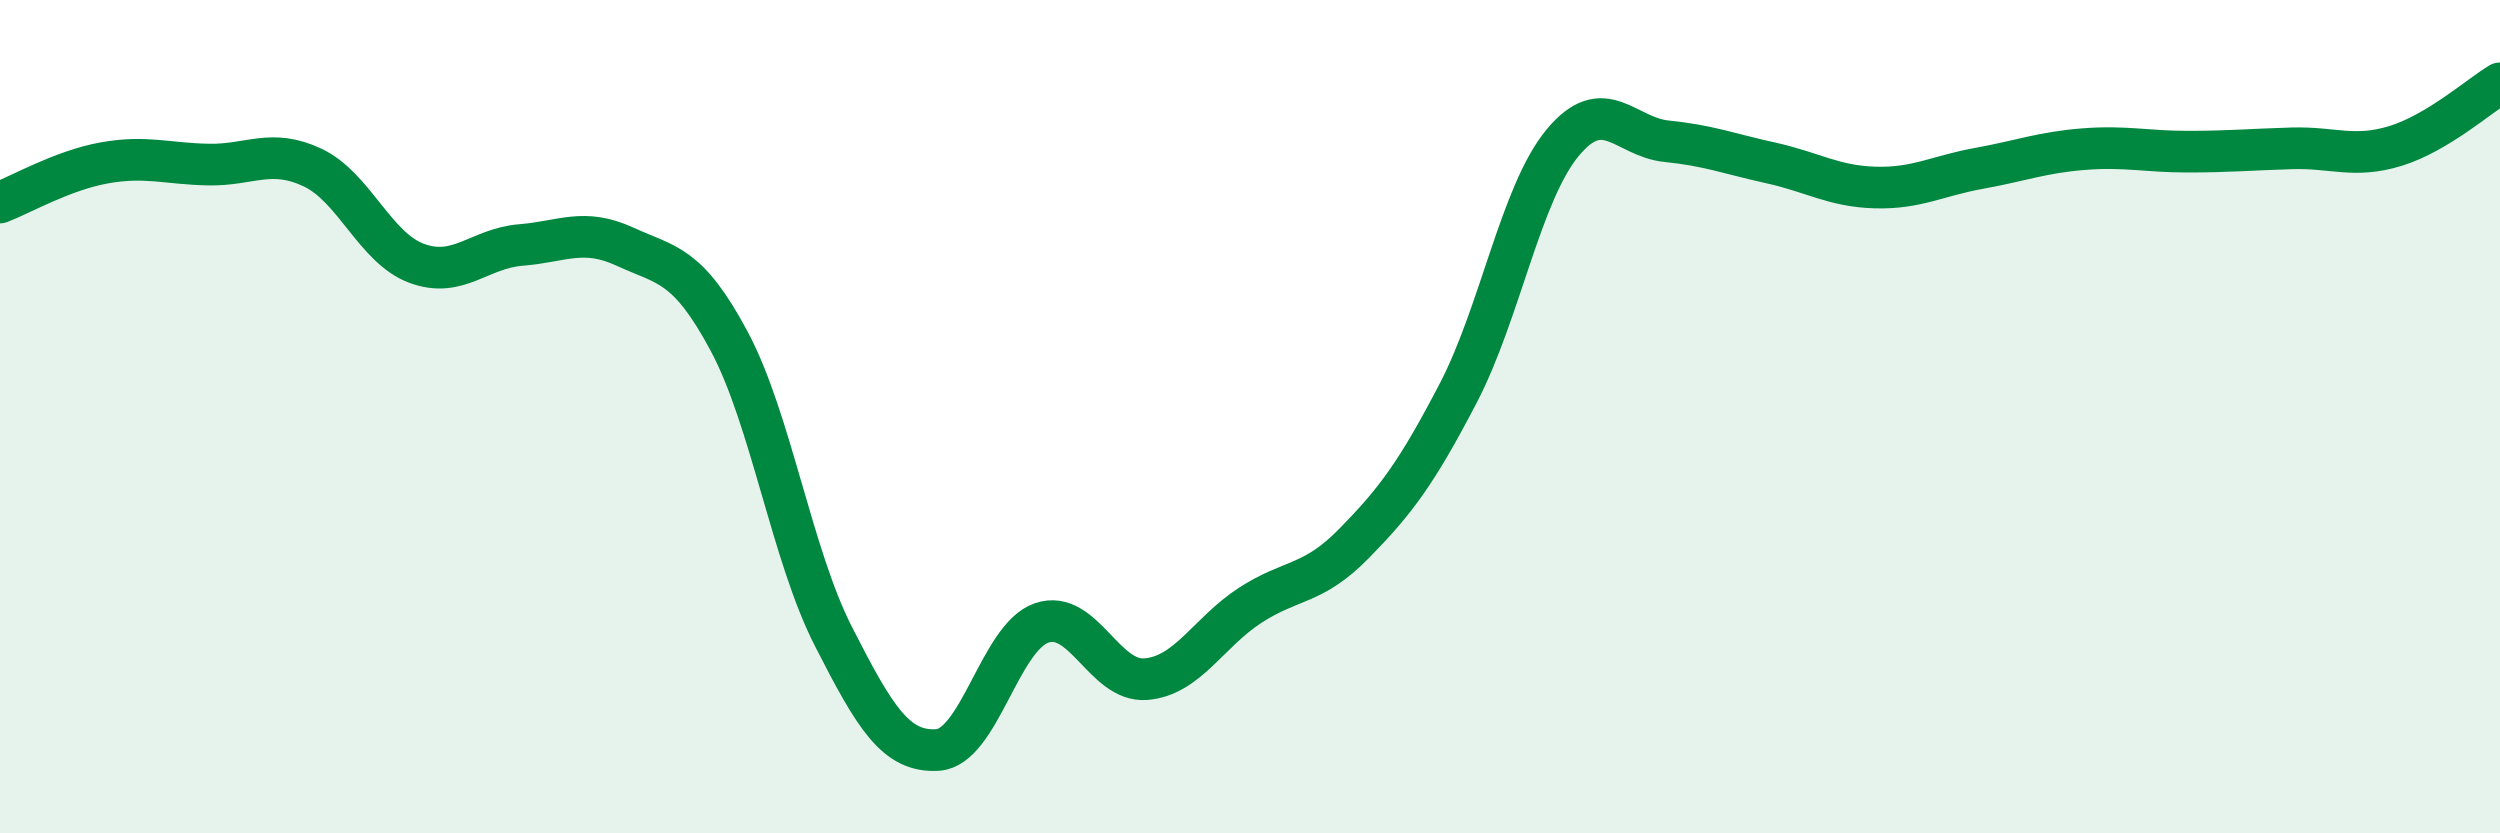
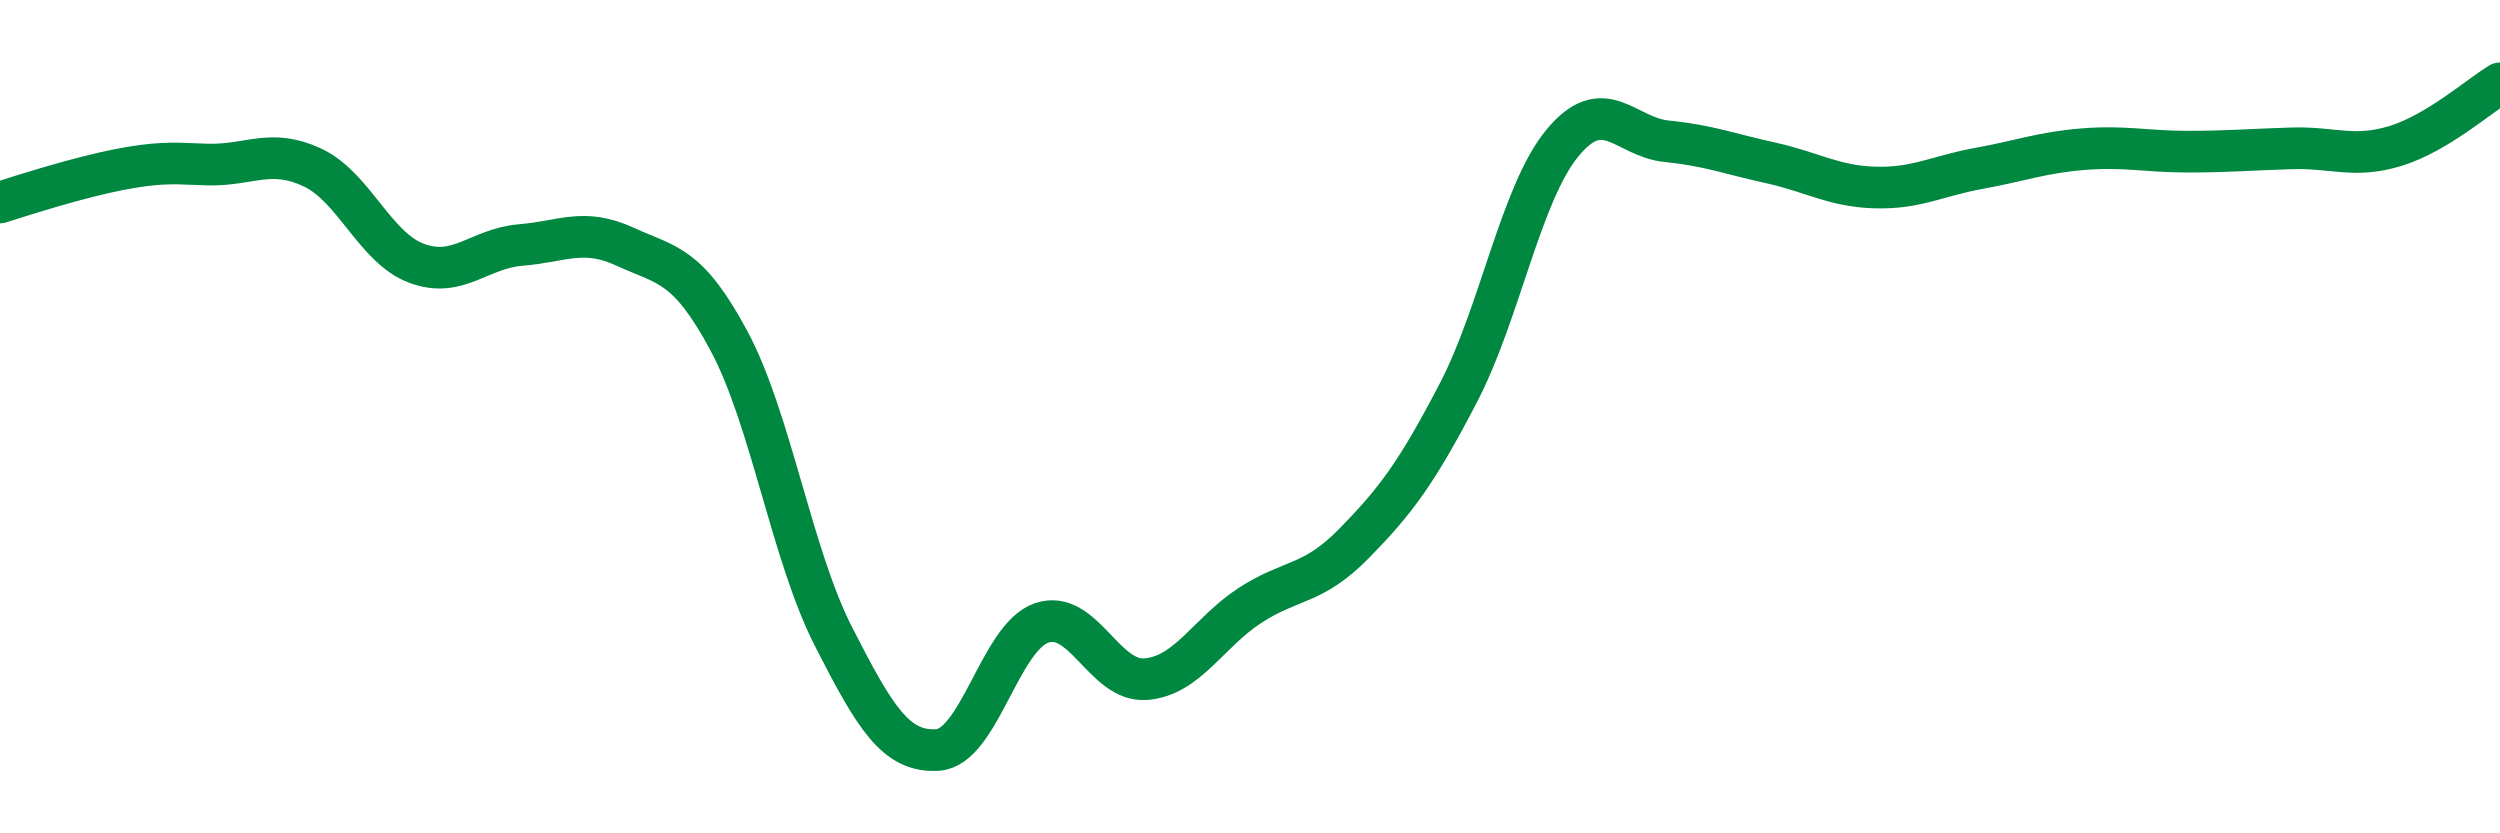
<svg xmlns="http://www.w3.org/2000/svg" width="60" height="20" viewBox="0 0 60 20">
-   <path d="M 0,4.86 C 0.5,4.67 1.5,4.09 2.5,3.91 C 3.5,3.73 4,3.93 5,3.95 C 6,3.97 6.5,3.55 7.5,4.02 C 8.5,4.49 9,5.95 10,6.32 C 11,6.69 11.5,5.96 12.5,5.88 C 13.5,5.8 14,5.46 15,5.92 C 16,6.38 16.5,6.32 17.5,8.19 C 18.5,10.06 19,13.31 20,15.27 C 21,17.23 21.5,18.06 22.5,18 C 23.5,17.94 24,15.29 25,14.95 C 26,14.61 26.5,16.38 27.5,16.3 C 28.5,16.22 29,15.18 30,14.53 C 31,13.88 31.5,14.06 32.5,13.04 C 33.5,12.02 34,11.35 35,9.43 C 36,7.51 36.5,4.64 37.5,3.43 C 38.5,2.22 39,3.29 40,3.39 C 41,3.49 41.5,3.69 42.5,3.91 C 43.5,4.13 44,4.47 45,4.5 C 46,4.53 46.5,4.22 47.5,4.04 C 48.5,3.86 49,3.66 50,3.58 C 51,3.5 51.5,3.64 52.5,3.64 C 53.5,3.64 54,3.59 55,3.56 C 56,3.53 56.5,3.81 57.5,3.5 C 58.5,3.19 59.5,2.3 60,2L60 20L0 20Z" fill="#008740" opacity="0.1" stroke-linecap="round" stroke-linejoin="round" />
-   <path d="M 0,4.86 C 0.5,4.67 1.5,4.09 2.5,3.91 C 3.5,3.73 4,3.93 5,3.95 C 6,3.97 6.5,3.55 7.5,4.02 C 8.5,4.49 9,5.95 10,6.32 C 11,6.69 11.5,5.96 12.5,5.88 C 13.5,5.8 14,5.46 15,5.92 C 16,6.38 16.5,6.32 17.5,8.19 C 18.5,10.06 19,13.31 20,15.27 C 21,17.23 21.5,18.06 22.5,18 C 23.5,17.94 24,15.29 25,14.95 C 26,14.61 26.5,16.38 27.5,16.3 C 28.5,16.22 29,15.18 30,14.53 C 31,13.88 31.5,14.06 32.5,13.04 C 33.5,12.02 34,11.35 35,9.43 C 36,7.51 36.5,4.64 37.5,3.43 C 38.5,2.22 39,3.29 40,3.39 C 41,3.49 41.5,3.69 42.5,3.91 C 43.5,4.13 44,4.47 45,4.5 C 46,4.53 46.5,4.22 47.5,4.04 C 48.5,3.86 49,3.66 50,3.58 C 51,3.5 51.5,3.64 52.5,3.64 C 53.5,3.64 54,3.59 55,3.56 C 56,3.53 56.5,3.81 57.5,3.5 C 58.5,3.19 59.5,2.3 60,2" stroke="#008740" stroke-width="1" fill="none" stroke-linecap="round" stroke-linejoin="round" />
+   <path d="M 0,4.86 C 3.5,3.73 4,3.93 5,3.95 C 6,3.97 6.5,3.55 7.5,4.02 C 8.5,4.49 9,5.95 10,6.32 C 11,6.69 11.5,5.96 12.5,5.88 C 13.5,5.8 14,5.46 15,5.92 C 16,6.38 16.5,6.32 17.5,8.19 C 18.5,10.06 19,13.31 20,15.27 C 21,17.23 21.5,18.06 22.5,18 C 23.5,17.94 24,15.29 25,14.95 C 26,14.61 26.5,16.38 27.5,16.3 C 28.5,16.22 29,15.18 30,14.53 C 31,13.88 31.5,14.06 32.5,13.04 C 33.5,12.02 34,11.35 35,9.43 C 36,7.51 36.5,4.64 37.5,3.43 C 38.5,2.22 39,3.29 40,3.39 C 41,3.49 41.5,3.69 42.5,3.91 C 43.5,4.13 44,4.47 45,4.5 C 46,4.53 46.5,4.22 47.5,4.04 C 48.5,3.86 49,3.66 50,3.58 C 51,3.5 51.5,3.64 52.5,3.64 C 53.5,3.64 54,3.59 55,3.56 C 56,3.53 56.5,3.81 57.5,3.5 C 58.5,3.19 59.5,2.3 60,2" stroke="#008740" stroke-width="1" fill="none" stroke-linecap="round" stroke-linejoin="round" />
</svg>